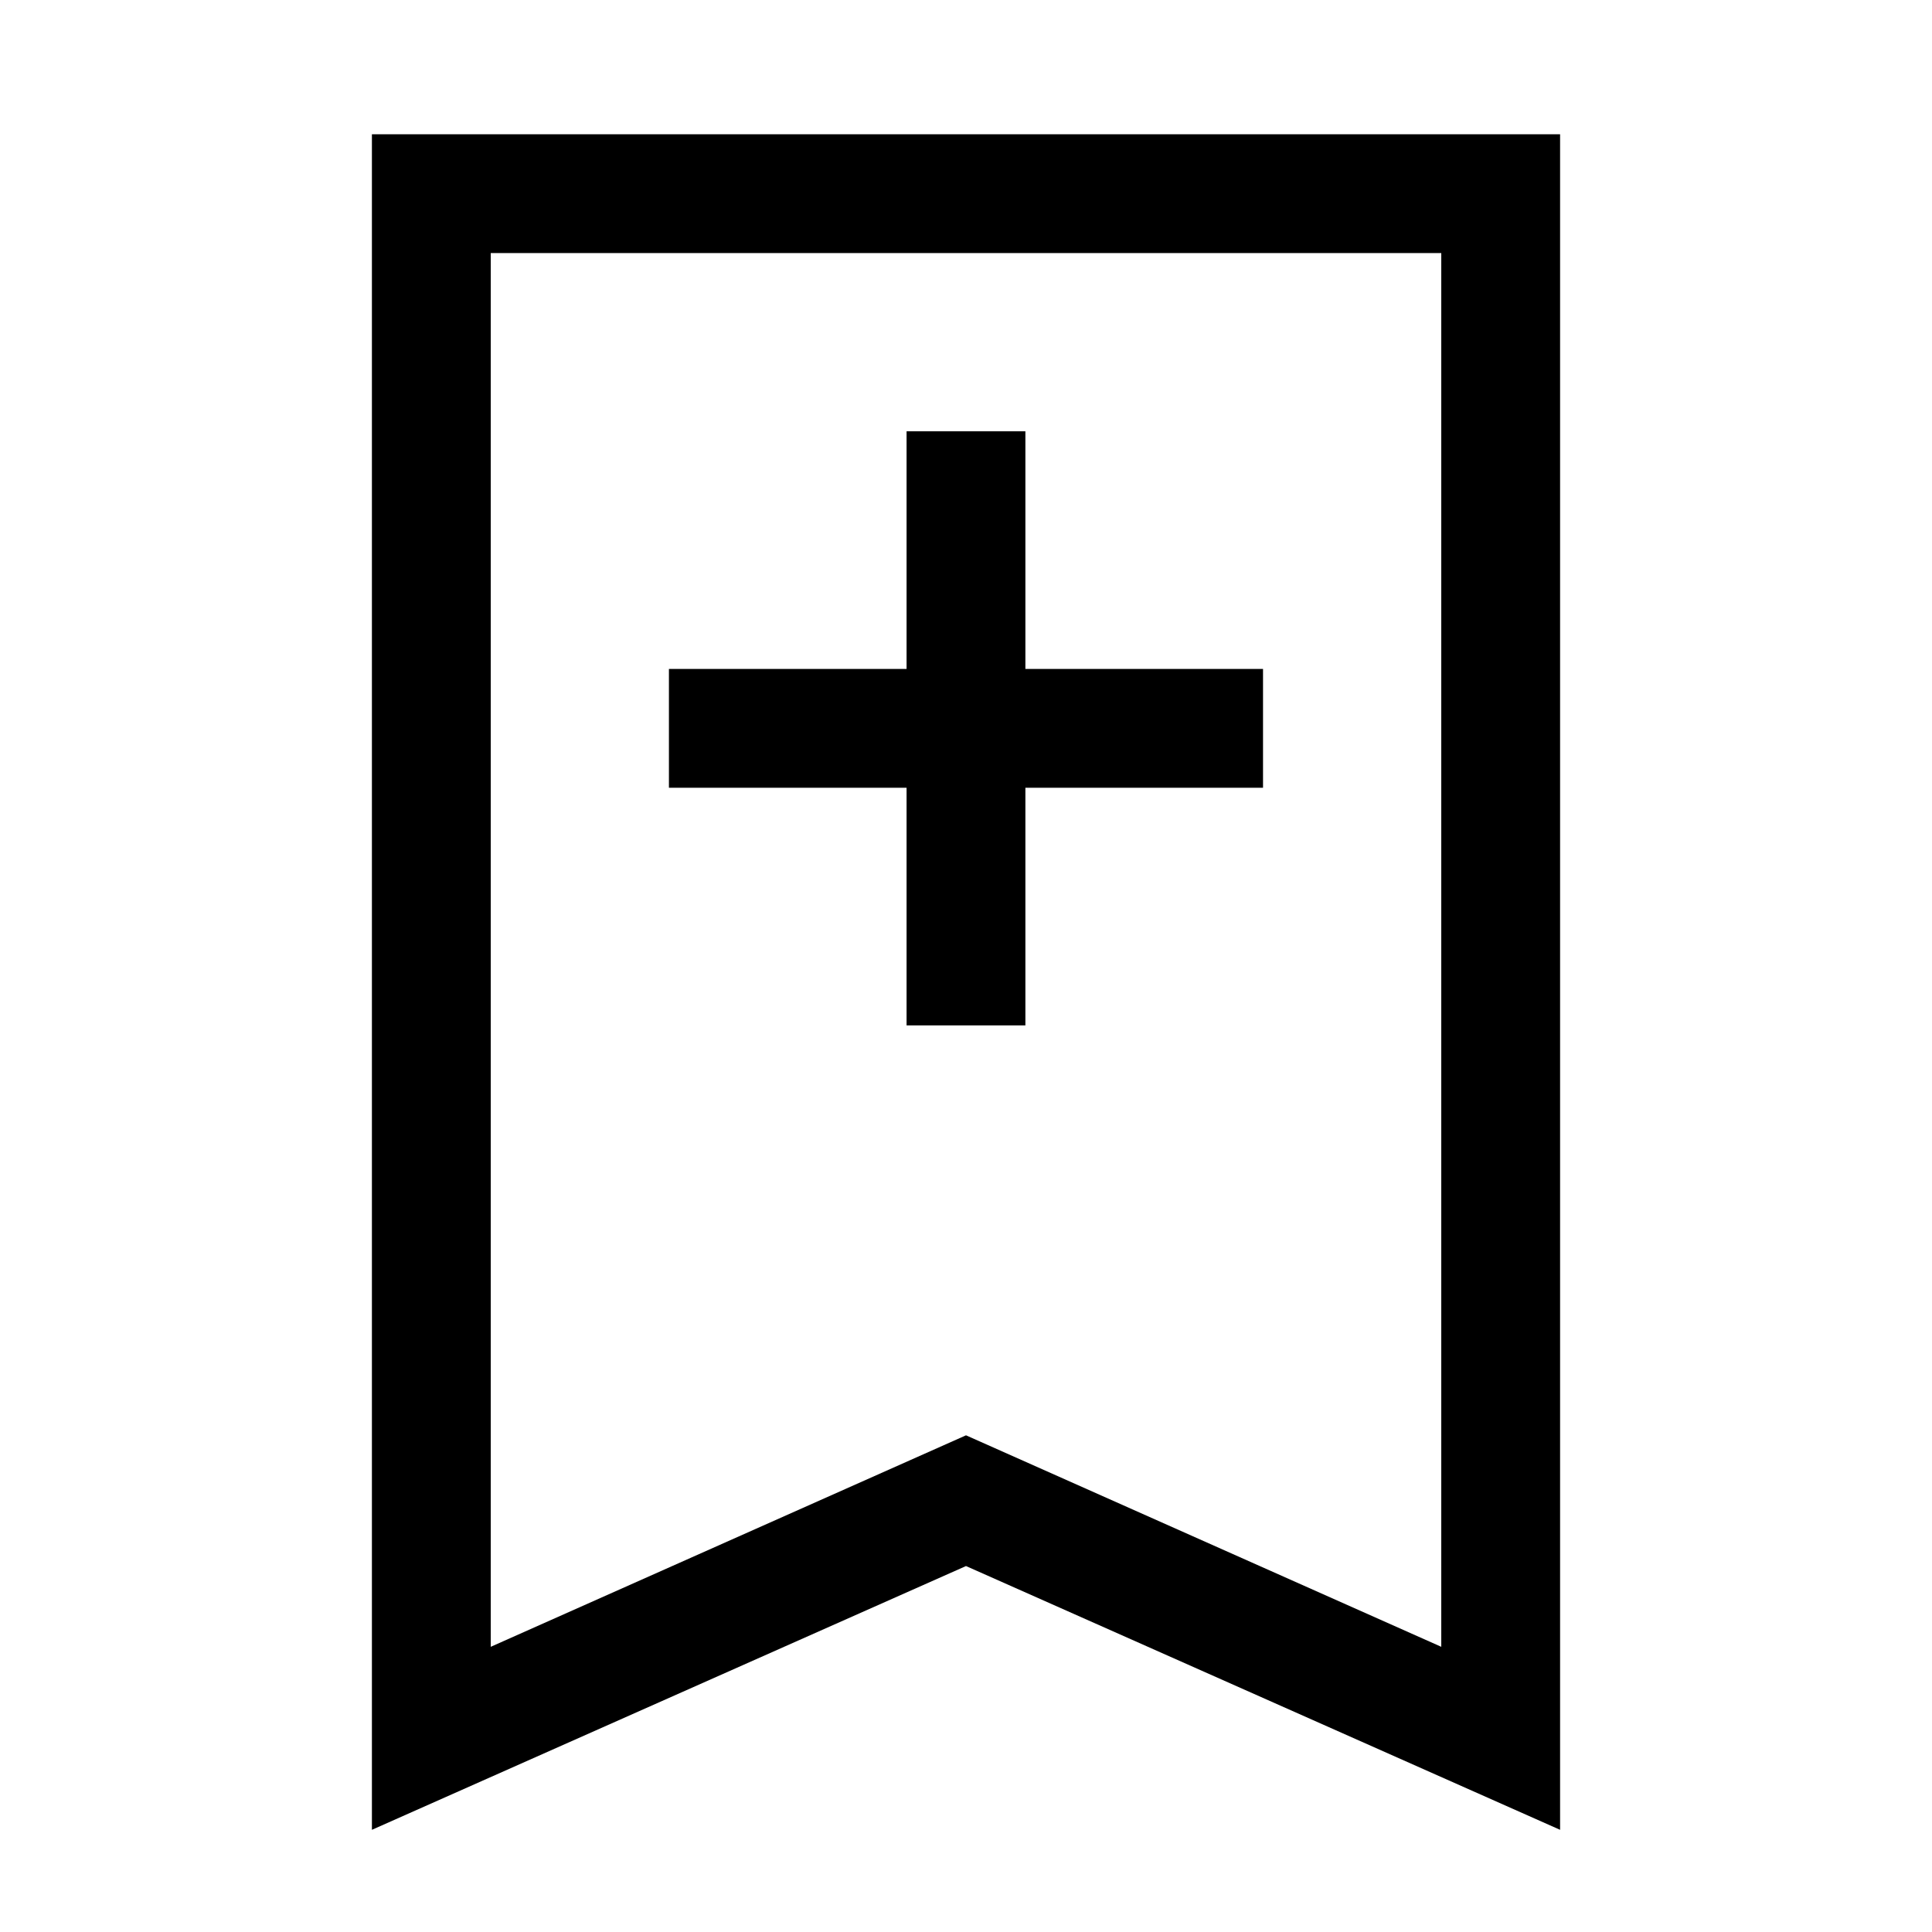
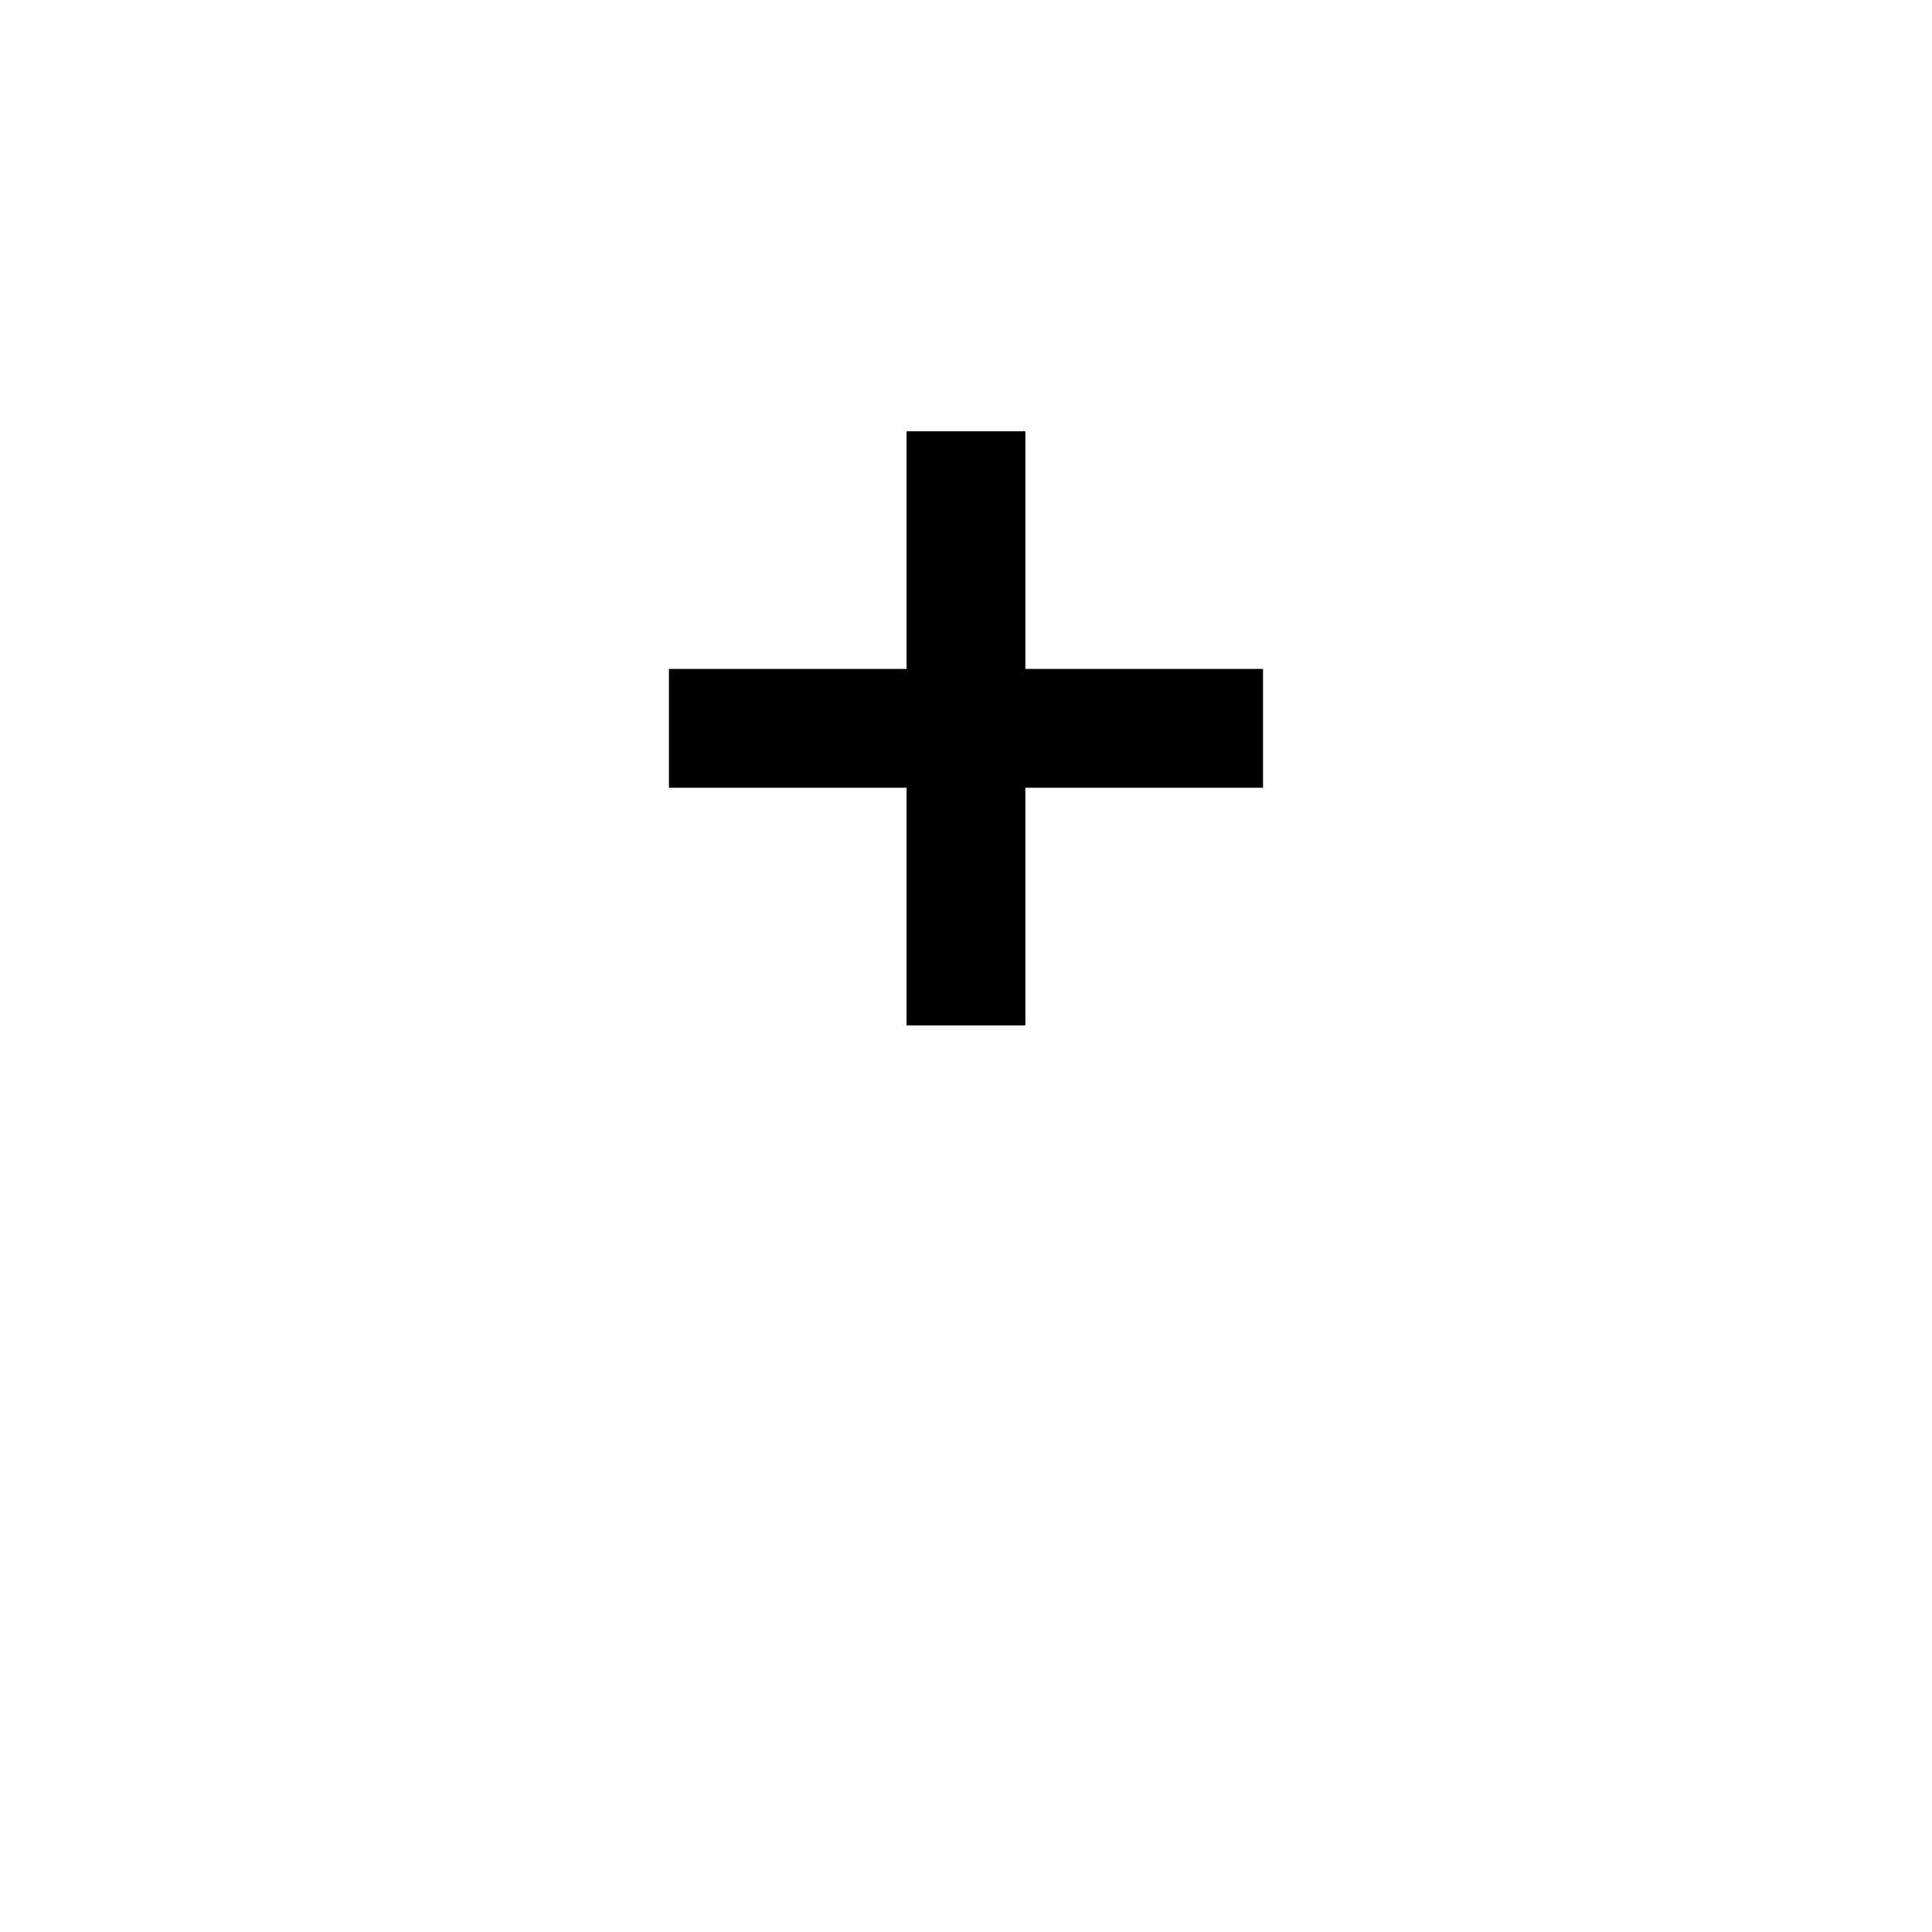
<svg xmlns="http://www.w3.org/2000/svg" fill="#000000" width="800px" height="800px" version="1.1" viewBox="144 144 512 512">
  <g>
-     <path d="m557.44 179.58h-314.88v449.34l157.44-69.902 157.44 69.902zm-31.488 400.84-125.95-56.047-125.95 56.047v-369.36h251.9z" />
    <path d="m384.25 415.74h31.488v-62.977h62.977v-31.488h-62.977v-62.977h-31.488v62.977h-62.977v31.488h62.977z" />
  </g>
</svg>